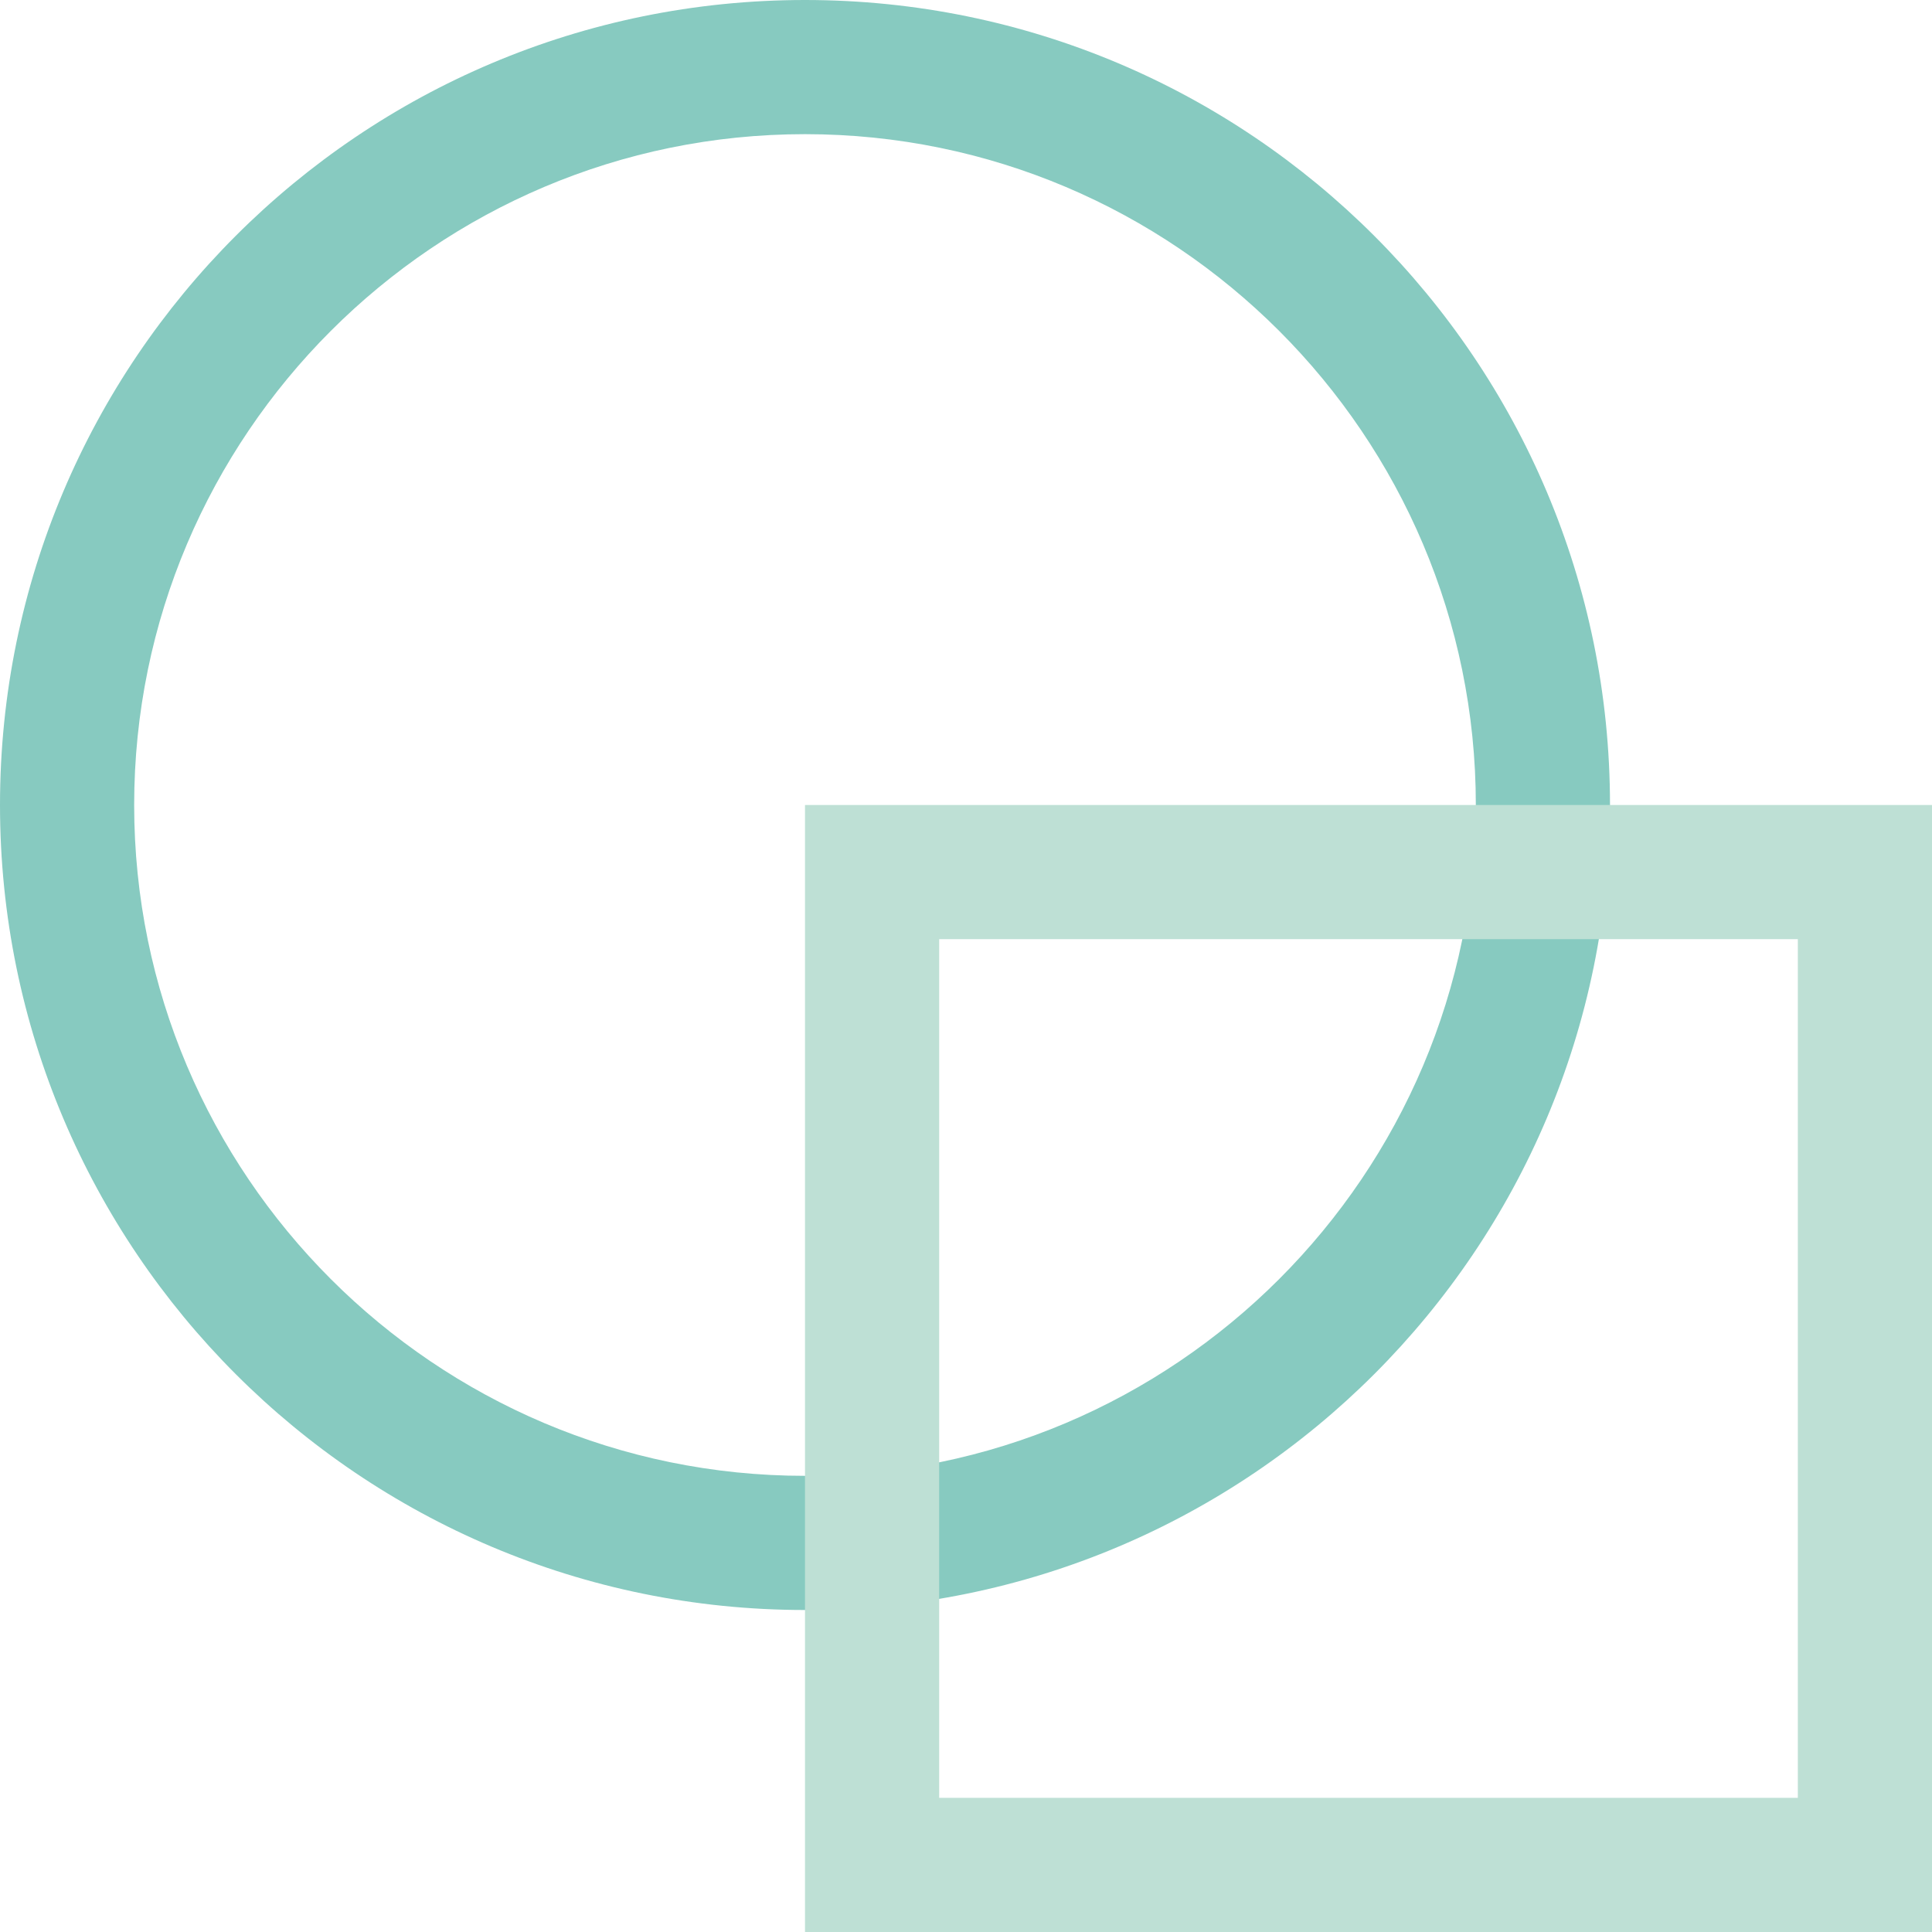
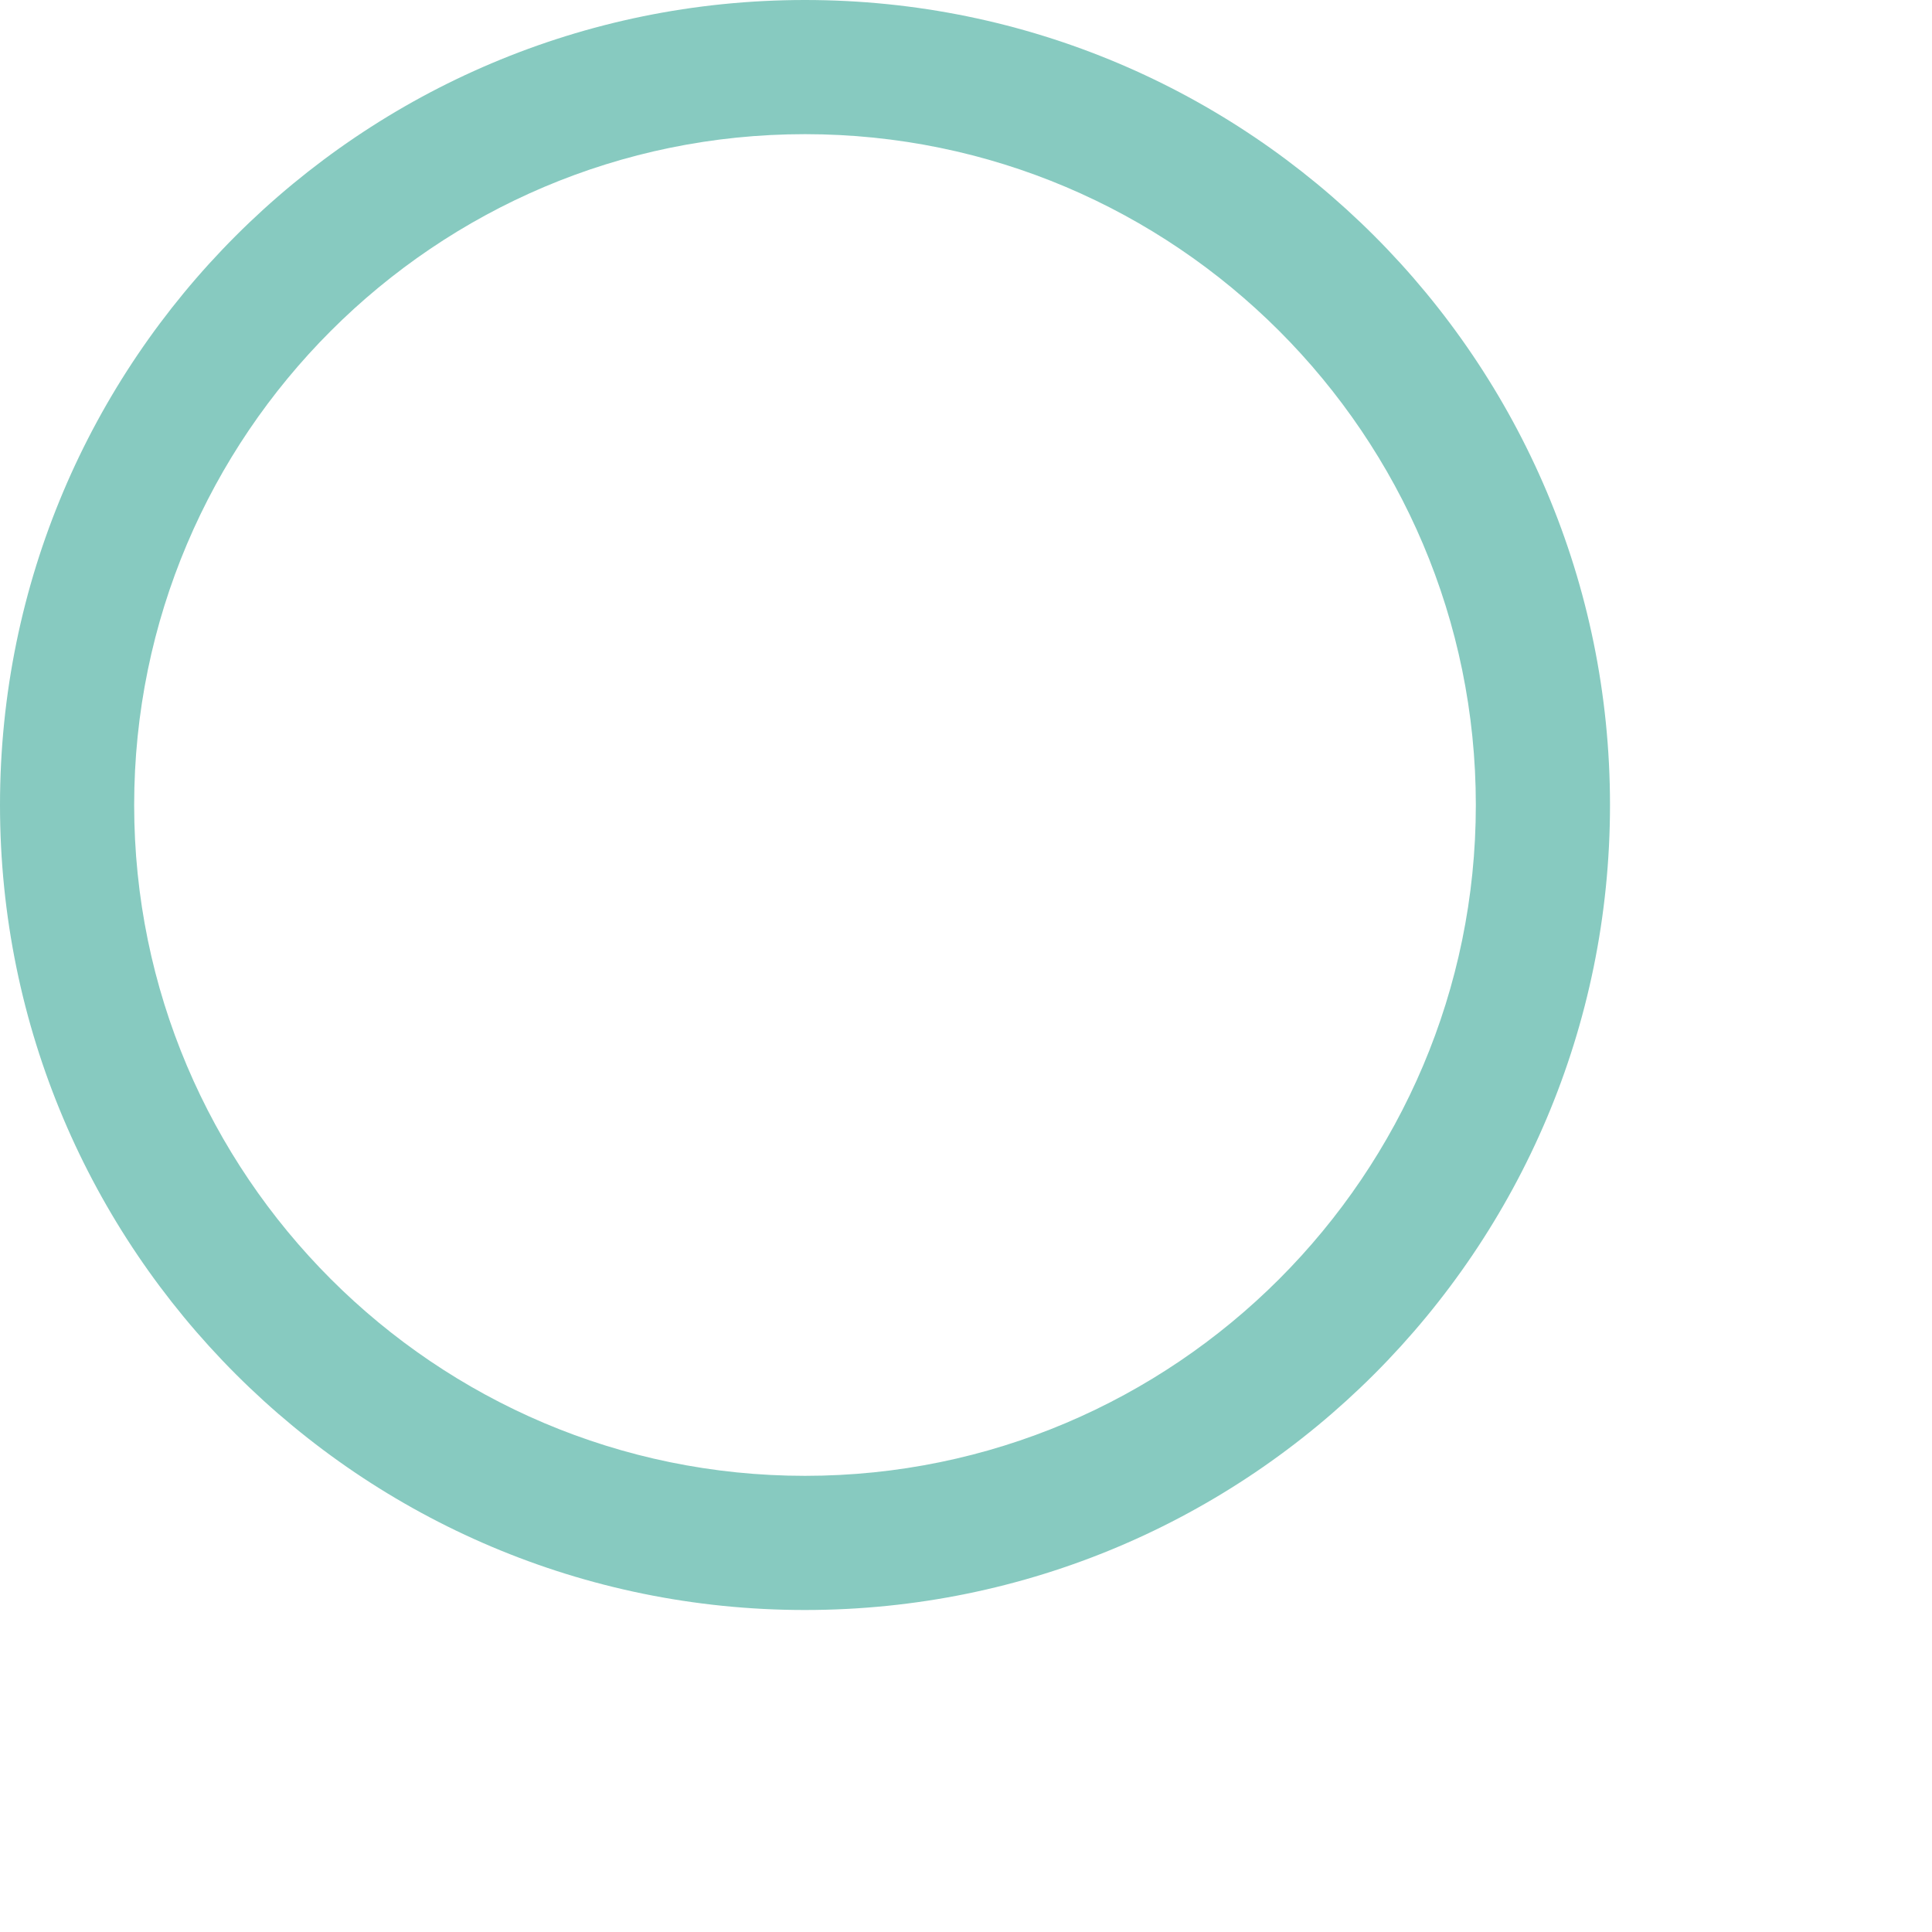
<svg xmlns="http://www.w3.org/2000/svg" version="1.1" id="Ebene_1" x="0px" y="0px" width="72px" height="72px" viewBox="0 0 72 72" enable-background="new 0 0 72 72" xml:space="preserve">
  <g display="none">
    <g display="inline">
      <path fill="#FFFFFF" d="M30,12C13.432,12,0,25.433,0,42c0,16.566,13.432,30,30,30c16.566,0,30-13.434,30-30    C60,25.433,46.566,12,30,12z M30,67C16.215,67,5,55.785,5,42s11.215-25,25-25s25,11.215,25,25S43.785,67,30,67z" />
    </g>
    <g display="inline">
      <path fill="#FFFFFF" d="M30,0v42h42V0H30z M67,37H35V5h32V37z" />
    </g>
  </g>
  <g display="none">
    <g display="inline">
      <path fill="none" d="M48.191,12.322c-9.748-9.748-25.607-9.748-35.354,0c-9.747,9.748-9.748,25.607,0,35.354    s25.608,9.748,35.354,0C57.939,37.93,57.939,22.07,48.191,12.322z" />
      <path fill="#87CAC0" d="M51.729,8.787c-11.717-11.715-30.711-11.715-42.427,0c-11.715,11.715-11.716,30.711,0,42.427    c11.715,11.716,30.712,11.716,42.427,0C63.443,39.499,63.443,20.501,51.729,8.787z M12.837,47.678    c-9.748-9.748-9.748-25.608,0-35.354c9.748-9.747,25.608-9.748,35.354,0c9.748,9.748,9.748,25.608,0,35.354    C38.443,57.425,22.584,57.425,12.837,47.678z" />
    </g>
    <g display="inline">
      <rect x="44.214" y="14.001" transform="matrix(0.707 0.707 -0.707 0.707 38.85 -33.791)" fill="none" width="31.999" height="32" />
      <path fill="#BEE0D5" d="M60.213,0.302L30.515,30l29.699,29.698L89.912,30L60.213,0.302z M60.213,52.627L37.586,30L60.213,7.373    L82.841,30L60.213,52.627z" />
    </g>
  </g>
  <g>
    <g>
      <path fill="none" d="M55,30C55,16.215,43.785,5,30,5S5,16.215,5,30s11.215,25,25,25S55,43.785,55,30z" />
      <path fill="#87CAC0" d="M60,30C60,13.432,46.566,0,30,0C13.433,0,0,13.432,0,30c0,16.566,13.433,30,30,30    C46.566,60,60,46.566,60,30z M5,30C5,16.215,16.214,5,30,5s25,11.215,25,25S43.785,55,30,55S5,43.785,5,30z" />
    </g>
    <g>
      <rect x="35" y="35" fill="none" width="32" height="32" />
-       <path fill="#BEE0D5" d="M72,30H30v42h42V30z M35,67V35h32v32H35z" />
    </g>
  </g>
  <g display="none">
    <g display="inline">
      <path fill="none" d="M47.678,48.193c9.748-9.748,9.747-25.608,0-35.356c-9.746-9.748-25.608-9.748-35.354,0    c-9.747,9.748-9.748,25.608,0,35.354C22.071,57.939,37.93,57.939,47.678,48.193z" />
      <path fill="#87CAC0" d="M51.213,51.729c11.715-11.717,11.715-30.711,0-42.427c-11.715-11.715-30.71-11.715-42.427,0    c-11.715,11.715-11.715,30.712,0,42.427C20.501,63.443,39.498,63.443,51.213,51.729z M12.322,12.837    c9.748-9.748,25.608-9.748,35.355,0s9.748,25.608,0,35.356c-9.747,9.748-25.608,9.746-35.356,0    C2.573,38.445,2.574,22.584,12.322,12.837z" />
    </g>
    <g display="inline">
      <rect x="14" y="44.213" transform="matrix(-0.707 0.707 -0.707 -0.707 93.789 81.577)" fill="none" width="31.999" height="32" />
-       <path fill="#BEE0D5" d="M59.698,60.213L30,30.515L0.301,60.213L30,89.912L59.698,60.213z M7.373,60.213L30,37.586l22.627,22.627    L30,82.841L7.373,60.213z" />
    </g>
  </g>
  <g display="none">
    <g display="inline">
      <path fill="none" d="M42,55c13.785,0,25-11.215,25-25S55.785,5,42,5S17,16.214,17,30S28.215,55,42,55z" />
      <path fill="#87CAC0" d="M42,60c16.568,0,30-13.434,30-30C72,13.433,58.568,0,42,0C25.432,0,12,13.433,12,30    C12,46.566,25.433,60,42,60z M42,5c13.785,0,25,11.215,25,25S55.785,55,42,55S17,43.785,17,30S28.215,5,42,5z" />
    </g>
    <g display="inline">
      <rect x="5" y="35" fill="none" width="32" height="32" />
      <path fill="#BEE0D5" d="M42,72V30H0v42H42z M5,35h32v32H5V35z" />
    </g>
  </g>
  <g display="none">
    <g display="inline">
      <path fill="none" d="M41.807,47.678c9.748,9.748,25.609,9.748,35.356,0s9.747-25.608,0-35.355c-9.747-9.748-25.606-9.748-35.354,0    C32.06,22.07,32.06,37.93,41.807,47.678z" />
      <path fill="#87CAC0" d="M38.271,51.213c11.717,11.715,30.711,11.715,42.427,0c11.715-11.715,11.715-30.71,0-42.427    c-11.716-11.715-30.712-11.715-42.427,0C26.557,20.501,26.557,39.498,38.271,51.213z M77.163,12.322    c9.748,9.748,9.748,25.607,0,35.355s-25.608,9.748-35.356,0c-9.748-9.748-9.747-25.608,0.002-35.355    C51.557,2.574,67.416,2.574,77.163,12.322z" />
    </g>
    <g display="inline">
      <rect x="13.787" y="14" transform="matrix(-0.707 -0.707 0.707 -0.707 29.636 72.275)" fill="none" width="32" height="31.999" />
-       <path fill="#BEE0D5" d="M29.787,59.698L59.484,30L29.787,0.301L0.088,30L29.787,59.698z M29.787,7.373L52.414,30L29.787,52.627    L7.159,30L29.787,7.373z" />
    </g>
  </g>
</svg>